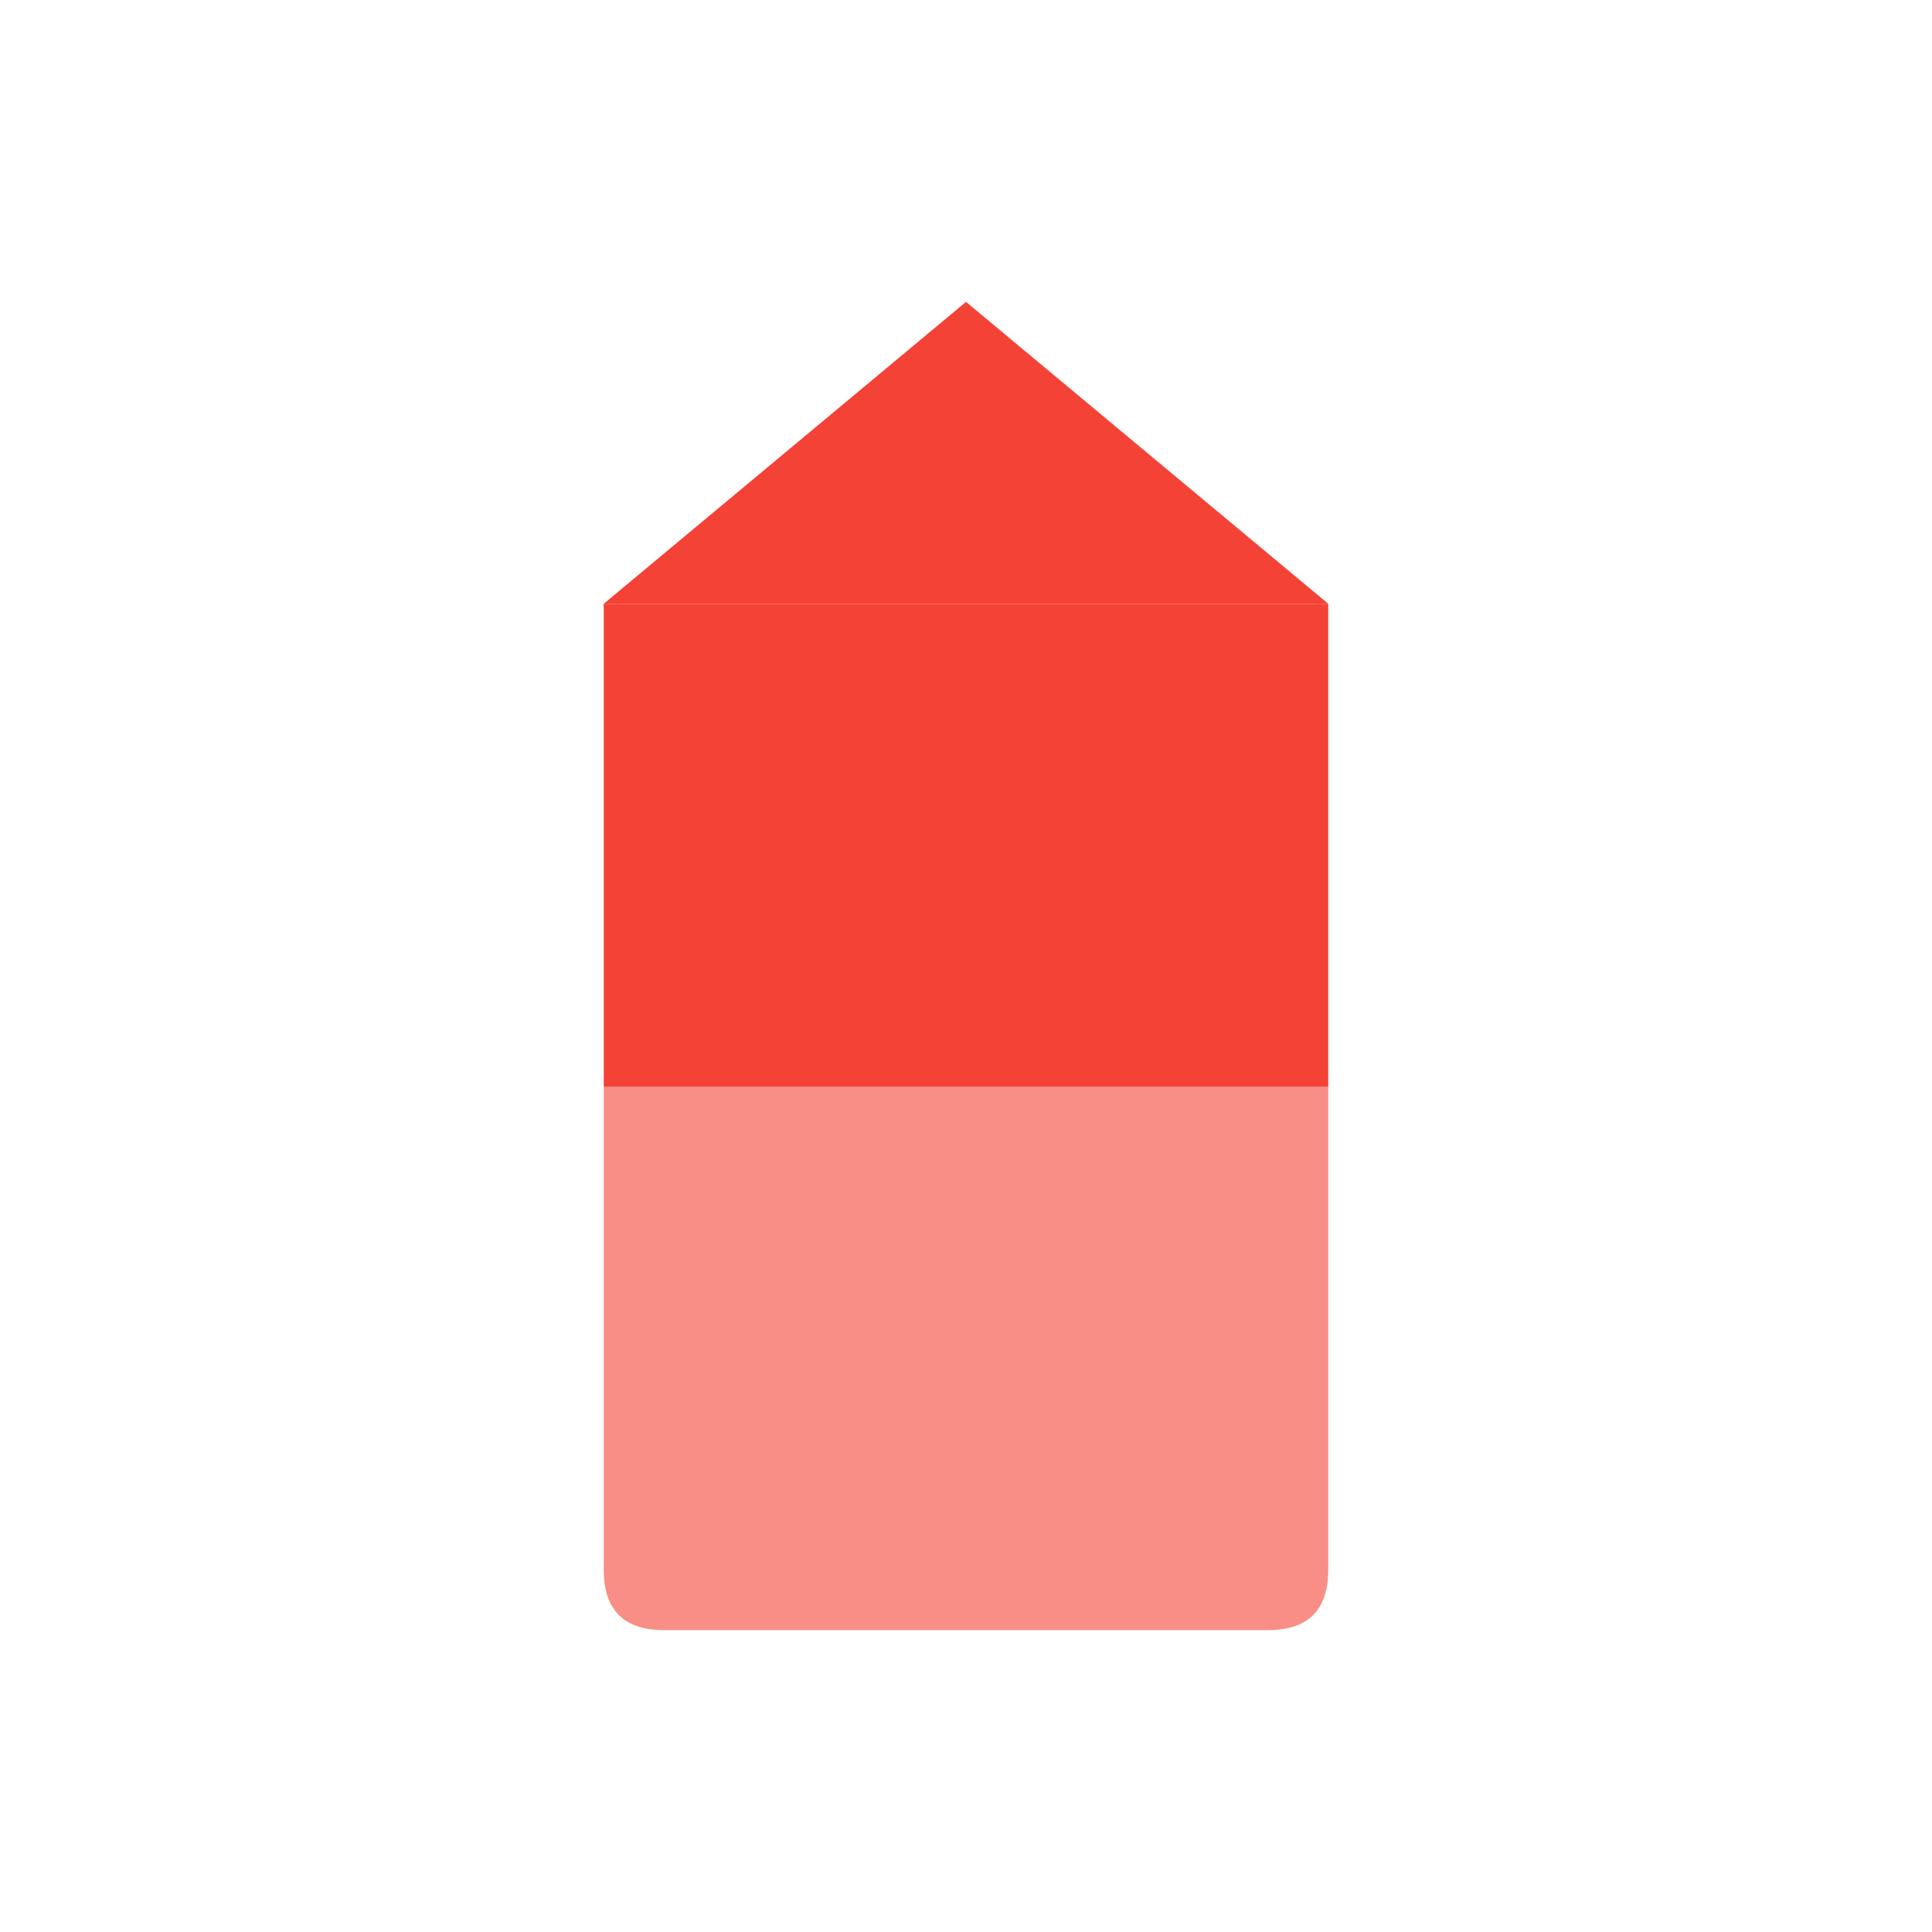
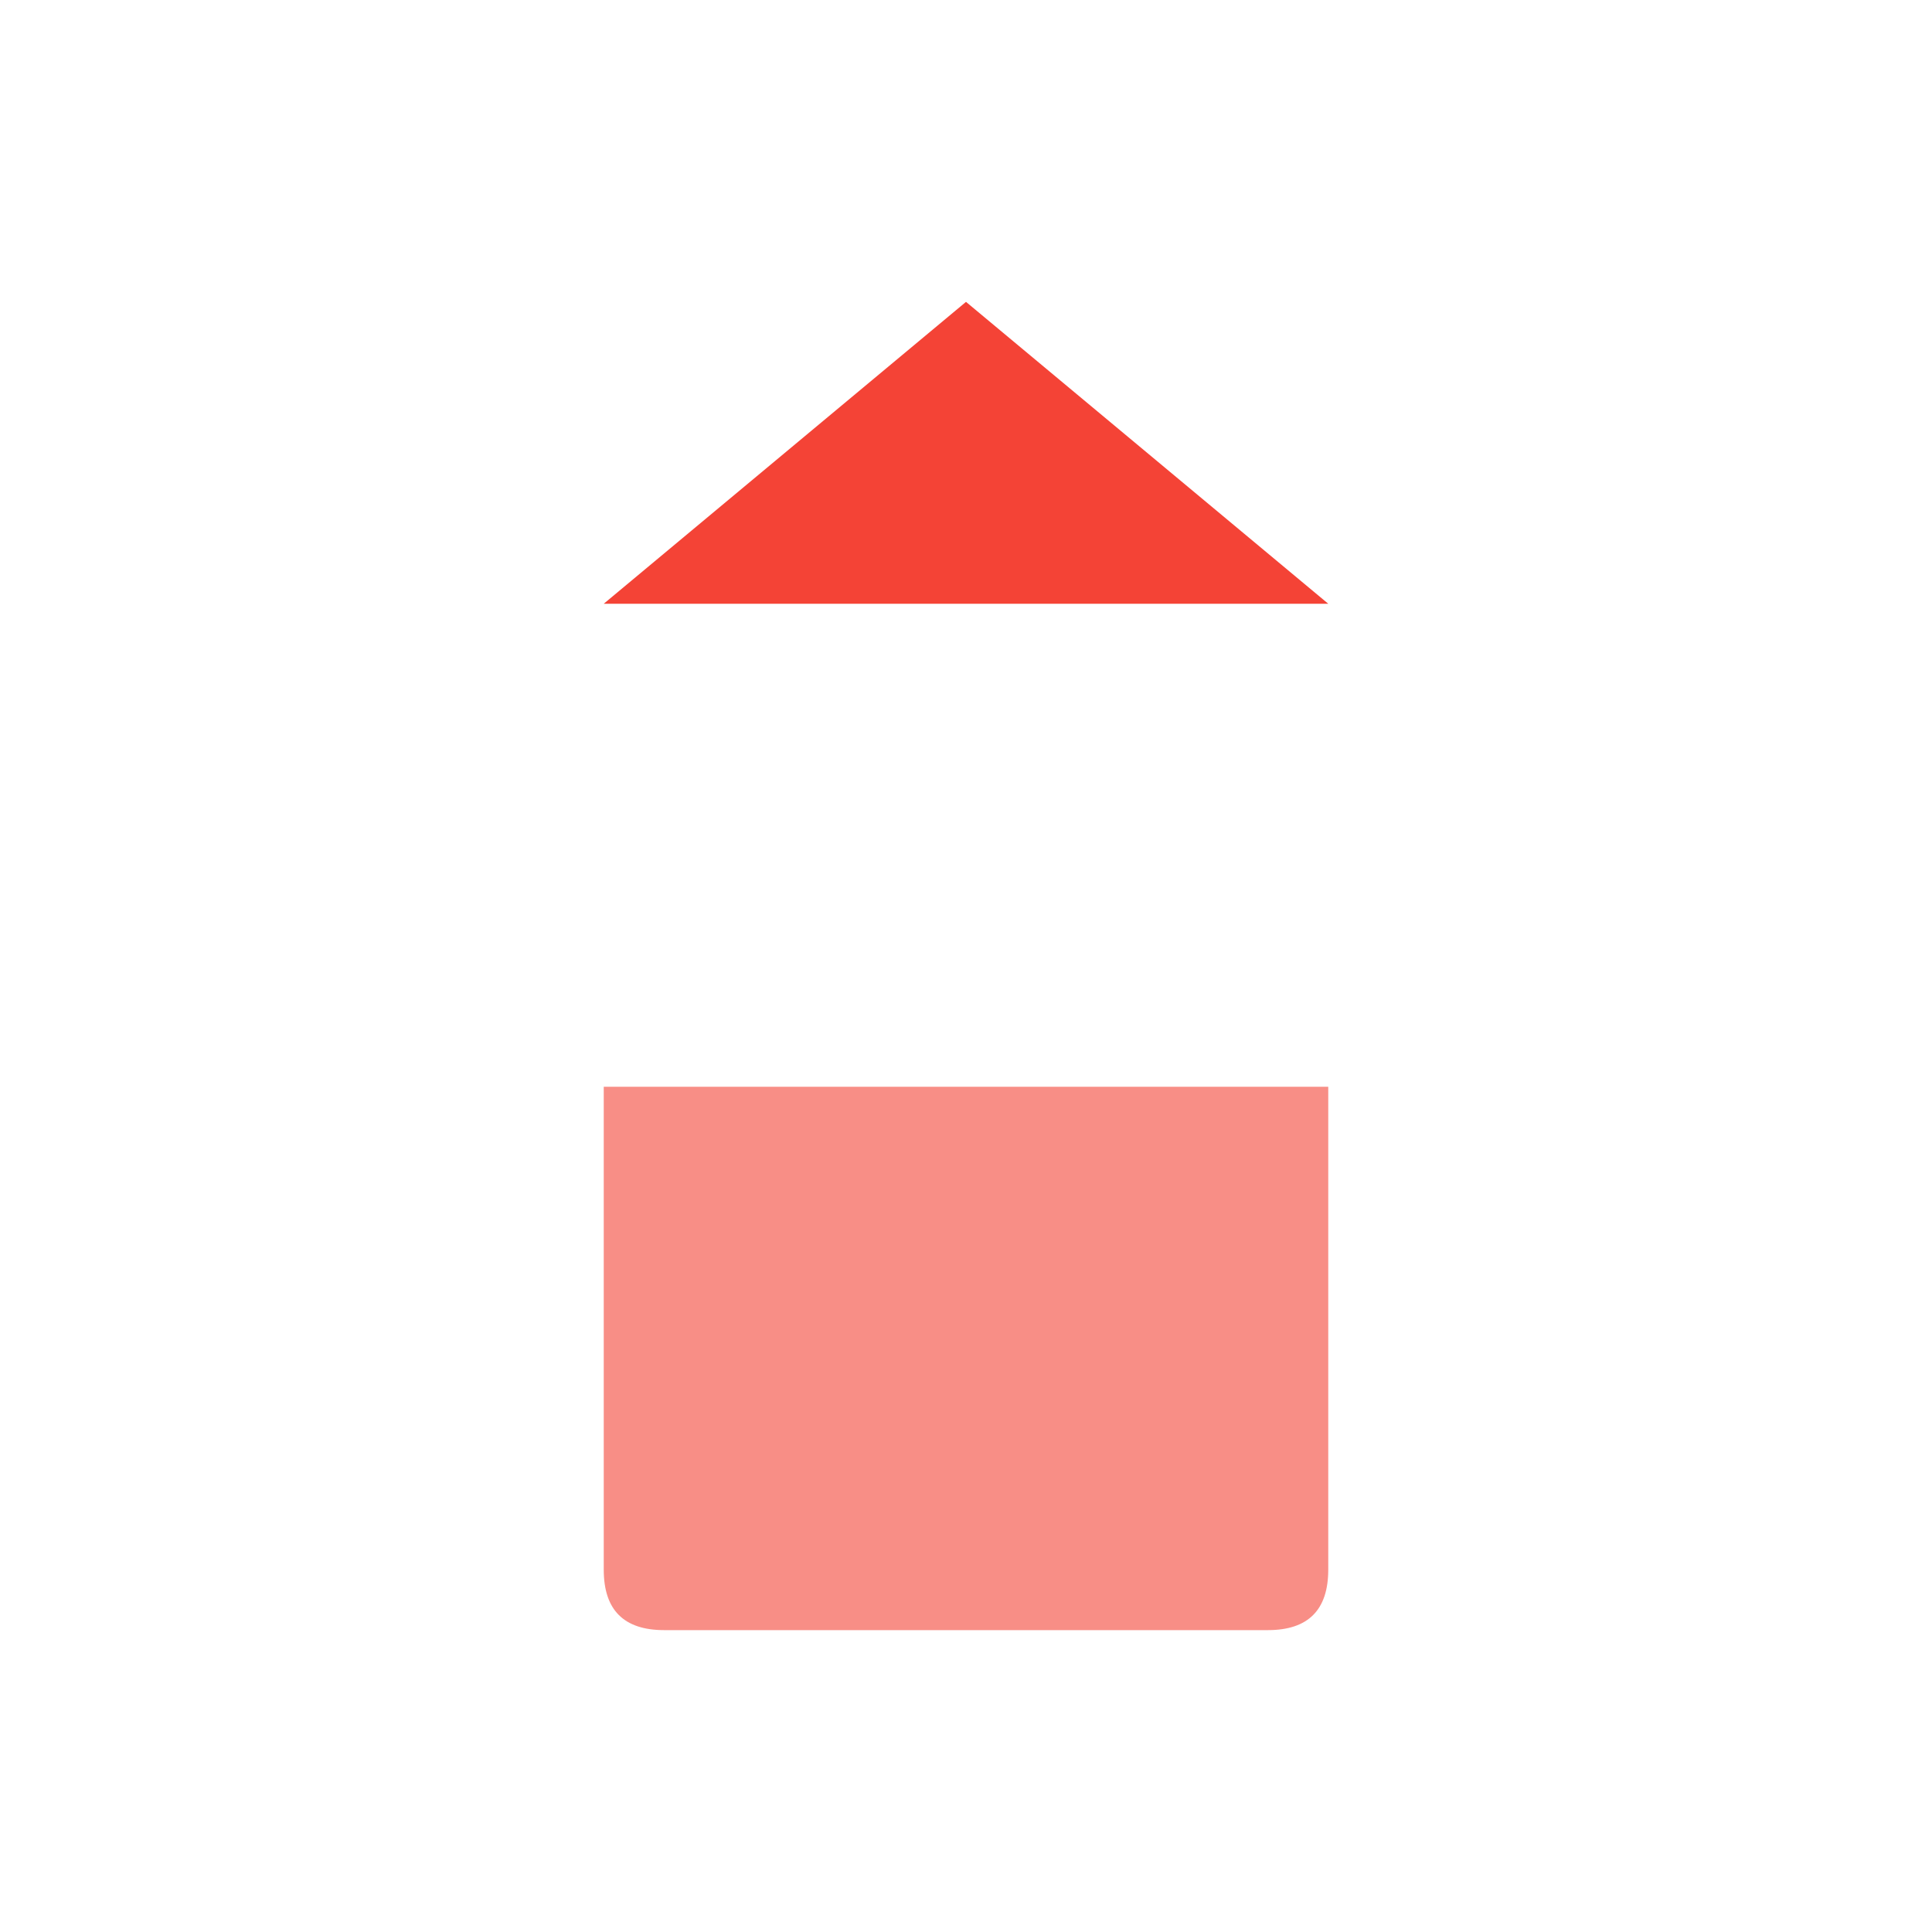
<svg xmlns="http://www.w3.org/2000/svg" viewBox="0 0 32 32">
  <path d="M10 18 L10 26 Q10 27 11 27 L21 27 Q22 27 22 26 L22 18 Z" fill="#F44336" opacity="0.6" />
-   <rect x="10" y="10" width="12" height="8" fill="#F44336" />
  <path d="M10 10 L16 5 L22 10 Z" fill="#F44336" />
</svg>